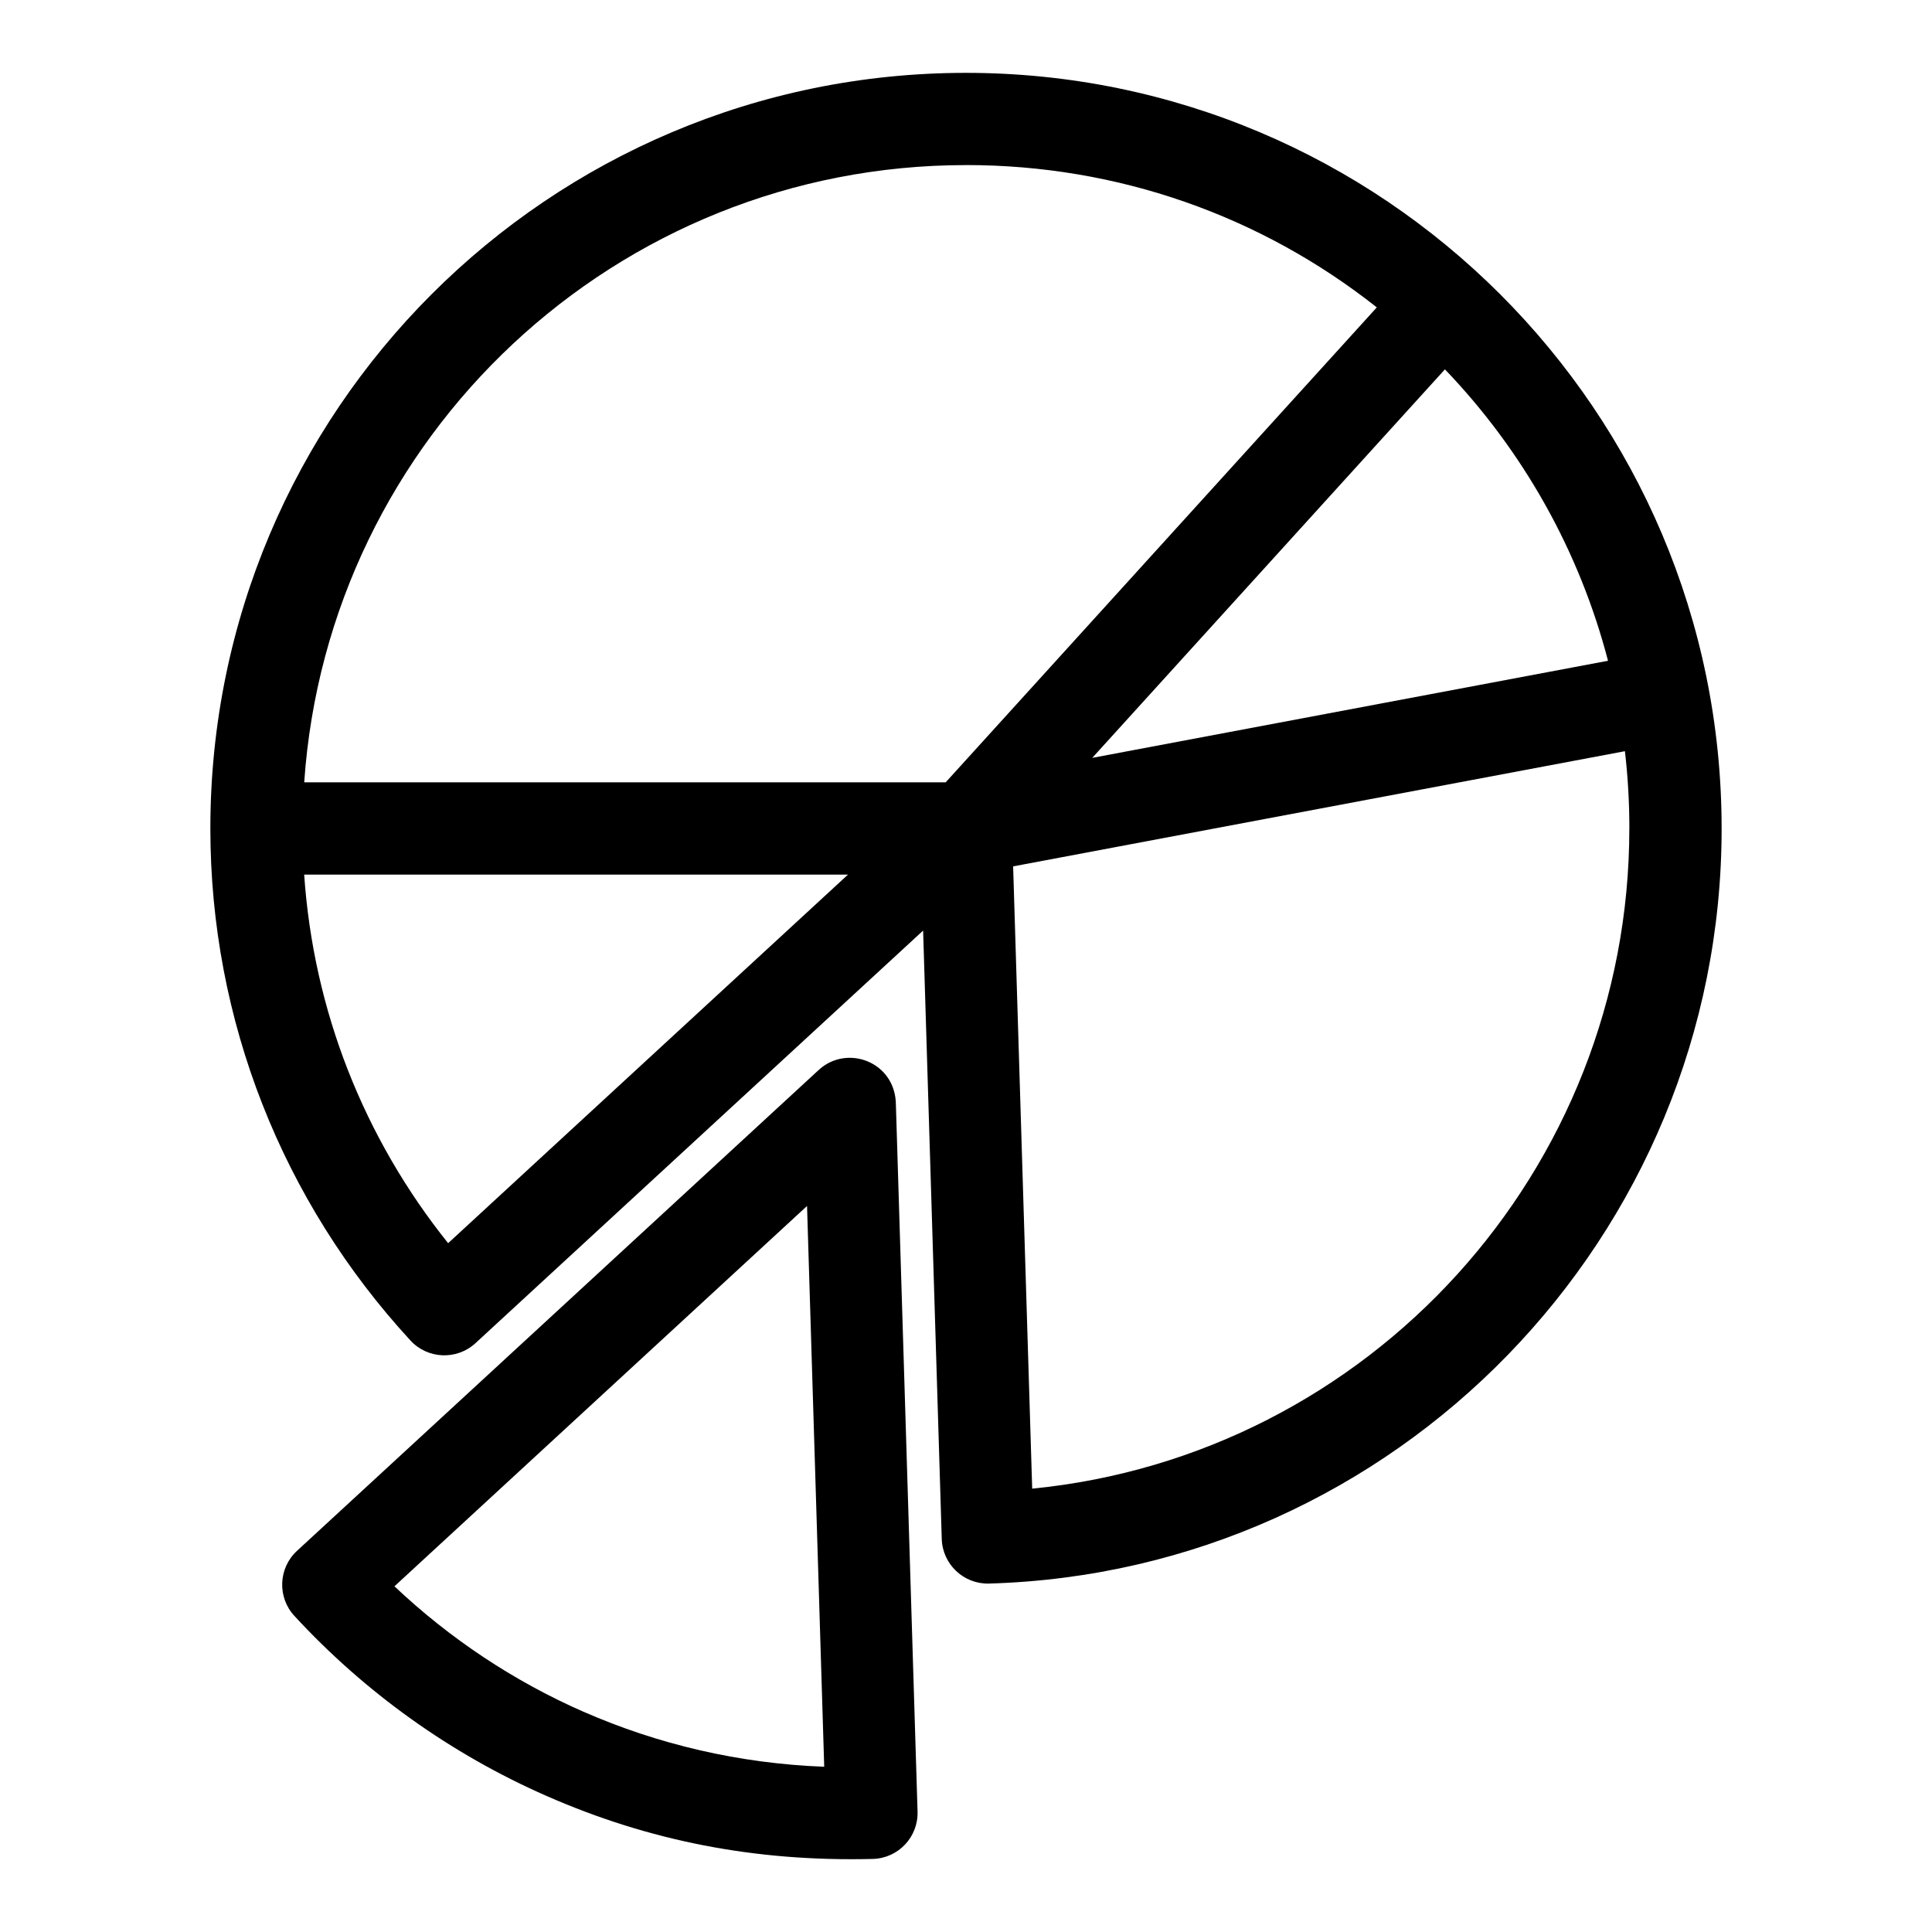
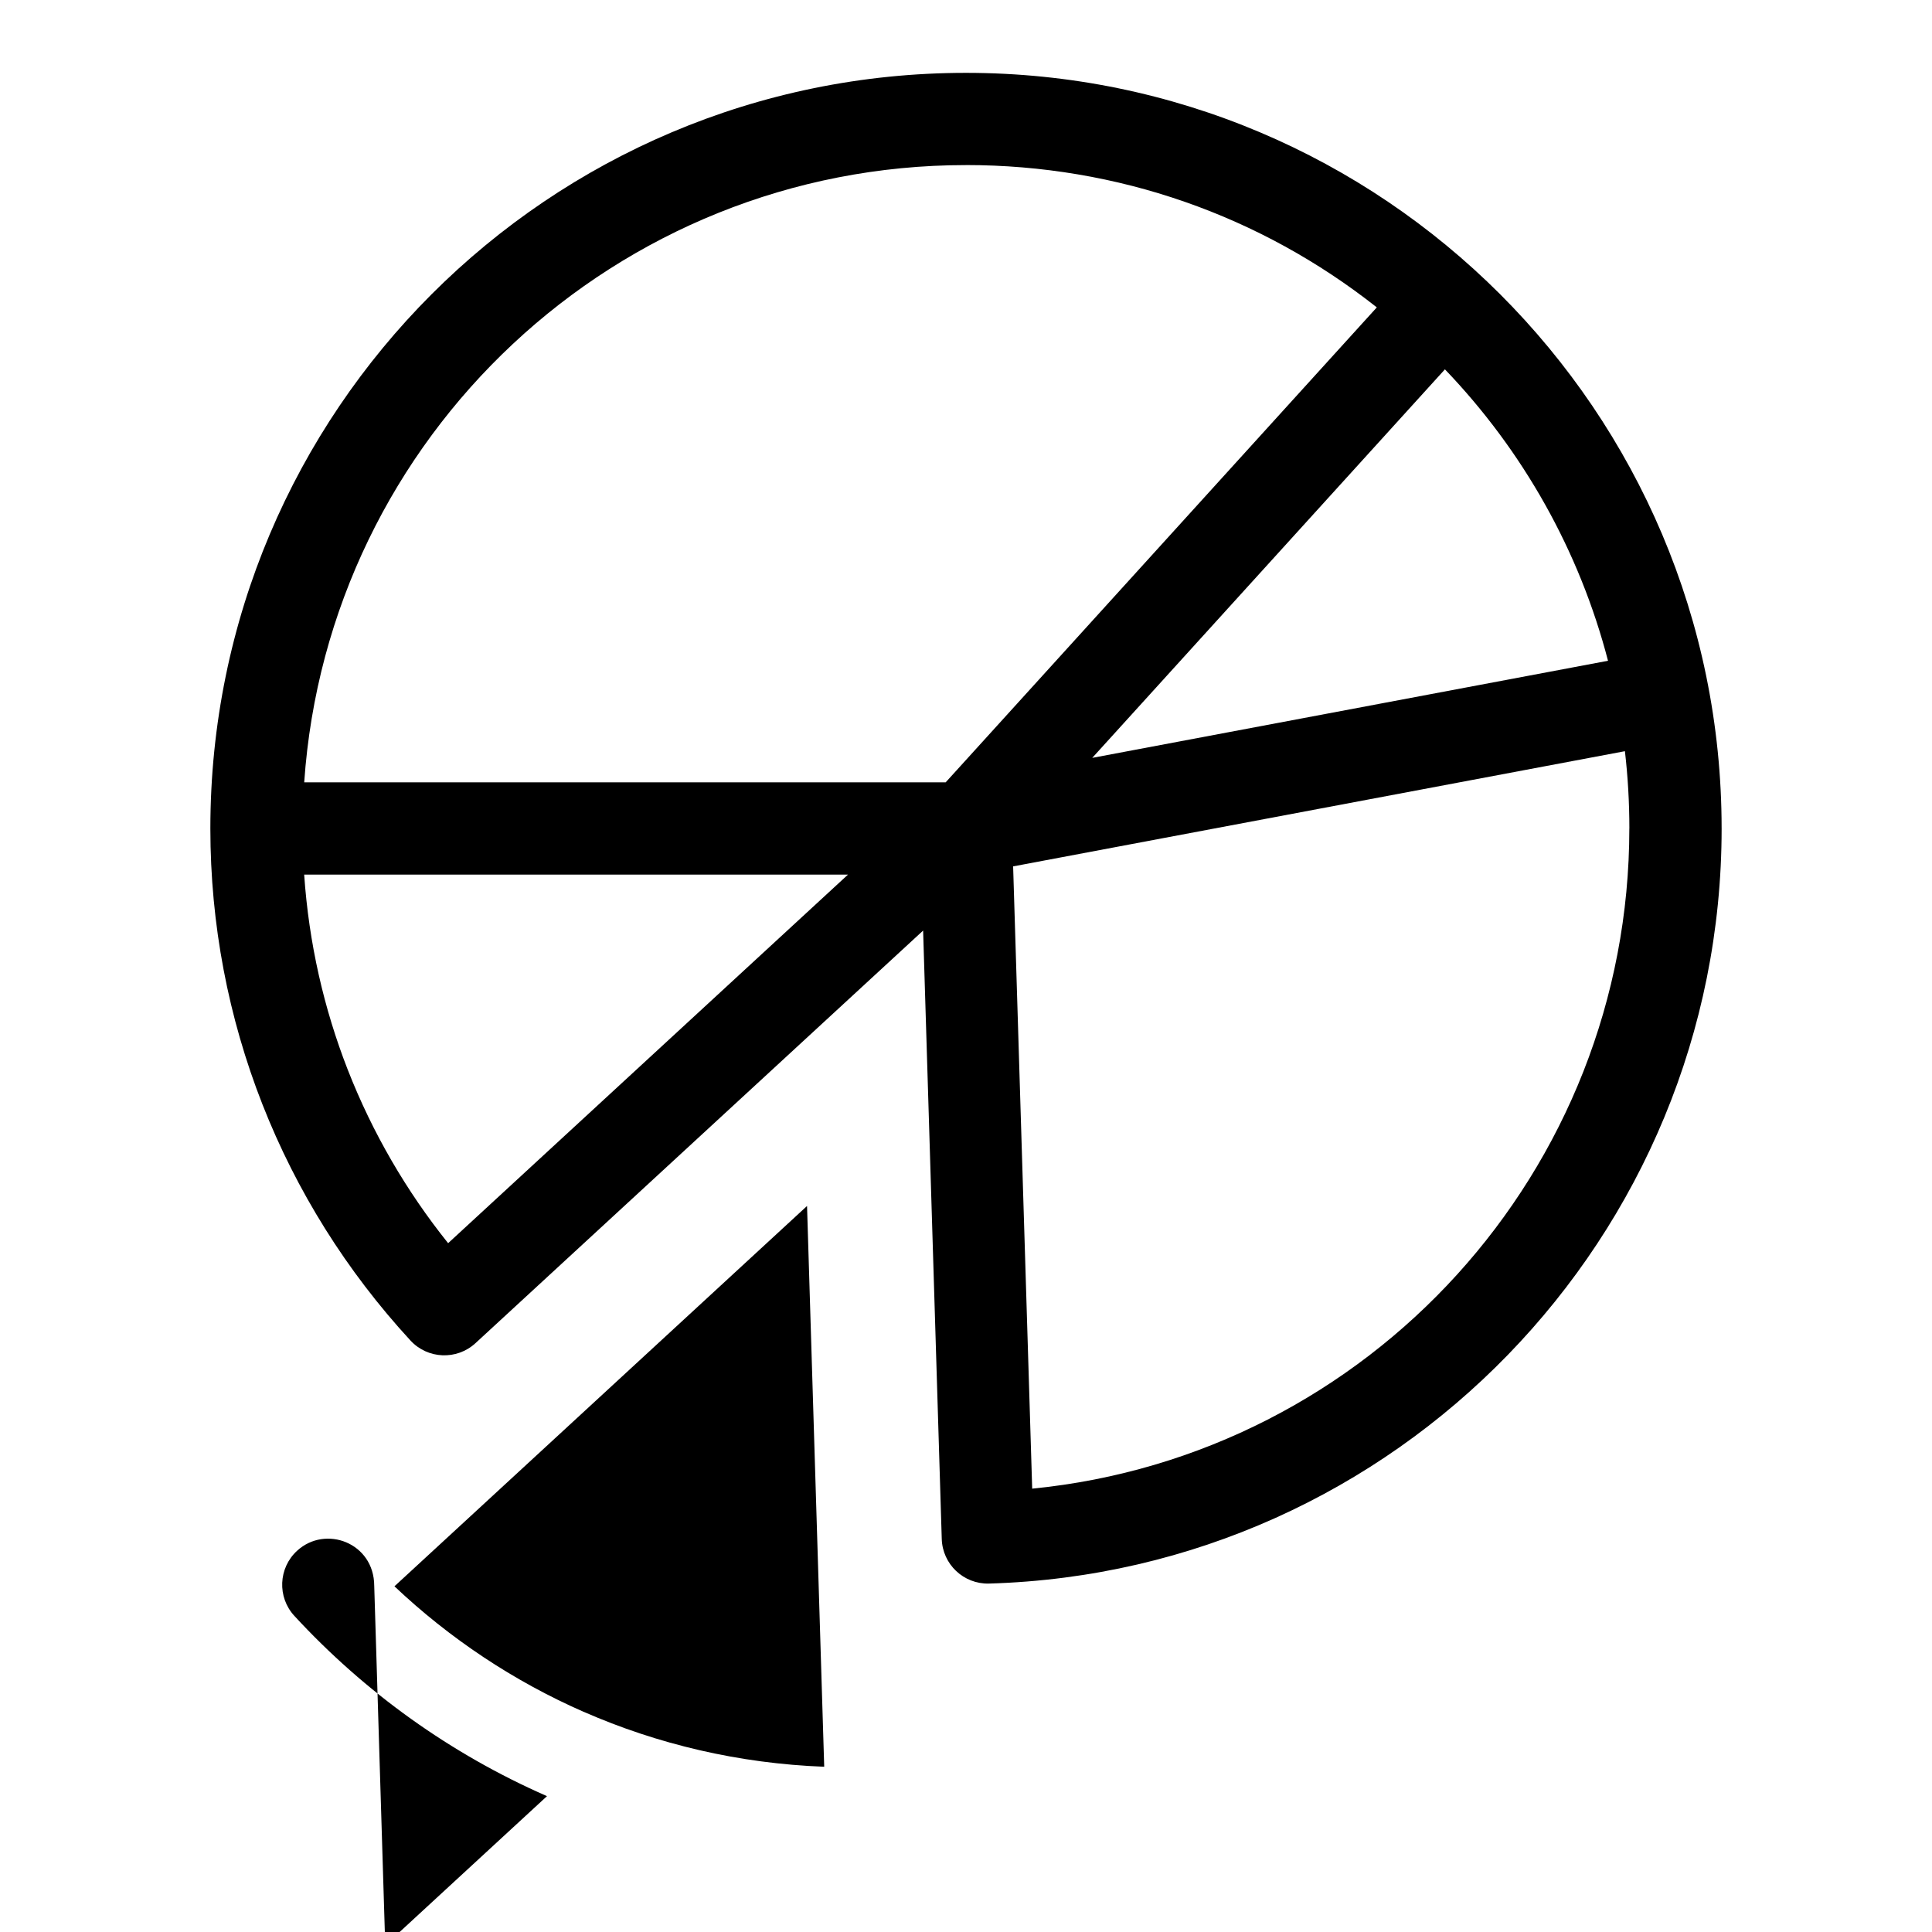
<svg xmlns="http://www.w3.org/2000/svg" fill="#000000" width="800px" height="800px" version="1.1" viewBox="144 144 512 512">
-   <path d="m600.25 363.55c0 108.29-86.348 197.01-194.16 200.11-6.723 0.18-12.328-5.125-12.516-11.848l-4.938-161.2-118.63 109.34c-4.957 4.562-12.676 4.242-17.238-0.715-33.898-36.809-53.02-84.832-53.02-135.68 0-110.6 89.656-200.25 200.25-200.25 110.36 0 200.25 89.578 200.25 200.25zm-166.79-18.707 136.68-25.734c-7.574-29.121-22.523-55.645-43.219-77.227zm142.34 18.707c0-6.926-0.398-13.762-1.18-20.477l-162.13 30.527 5.051 164.91c89.281-8.832 158.25-84.164 158.25-174.96zm-175.8-175.8c-92.691 0-169.08 71.887-175.38 163.57h170l114.25-125.86c-30.867-24.379-68.73-37.719-108.87-37.719zm-111.04 432.25c-25.562-11.203-48.324-27.574-66.957-47.781-4.562-4.957-4.242-12.676 0.715-17.238l138.25-127.43c7.527-6.934 20.41-2.137 20.457 9.258l5.738 187.32c0.184 6.723-5.117 12.324-11.84 12.508-31.199 0.785-59.328-4.789-86.359-16.637zm9.742-22.344c19.59 8.582 41.09 13.691 63.723 14.551l-4.551-148.61-109.34 100.79c14.598 13.801 31.543 25.117 50.168 33.281zm-62.547-170.18c6.535 16.723 15.555 32.199 26.605 45.98l105.97-97.68h-144.12c1.242 18.156 5.231 35.531 11.543 51.699z" />
+   <path d="m600.25 363.55c0 108.29-86.348 197.01-194.16 200.11-6.723 0.18-12.328-5.125-12.516-11.848l-4.938-161.2-118.63 109.34c-4.957 4.562-12.676 4.242-17.238-0.715-33.898-36.809-53.02-84.832-53.02-135.68 0-110.6 89.656-200.25 200.25-200.25 110.36 0 200.25 89.578 200.25 200.25zm-166.79-18.707 136.68-25.734c-7.574-29.121-22.523-55.645-43.219-77.227zm142.34 18.707c0-6.926-0.398-13.762-1.18-20.477l-162.13 30.527 5.051 164.91c89.281-8.832 158.25-84.164 158.25-174.96zm-175.8-175.8c-92.691 0-169.08 71.887-175.38 163.57h170l114.25-125.86c-30.867-24.379-68.73-37.719-108.87-37.719zm-111.04 432.25c-25.562-11.203-48.324-27.574-66.957-47.781-4.562-4.957-4.242-12.676 0.715-17.238c7.527-6.934 20.41-2.137 20.457 9.258l5.738 187.32c0.184 6.723-5.117 12.324-11.84 12.508-31.199 0.785-59.328-4.789-86.359-16.637zm9.742-22.344c19.59 8.582 41.09 13.691 63.723 14.551l-4.551-148.61-109.34 100.79c14.598 13.801 31.543 25.117 50.168 33.281zm-62.547-170.18c6.535 16.723 15.555 32.199 26.605 45.98l105.97-97.68h-144.12c1.242 18.156 5.231 35.531 11.543 51.699z" />
</svg>